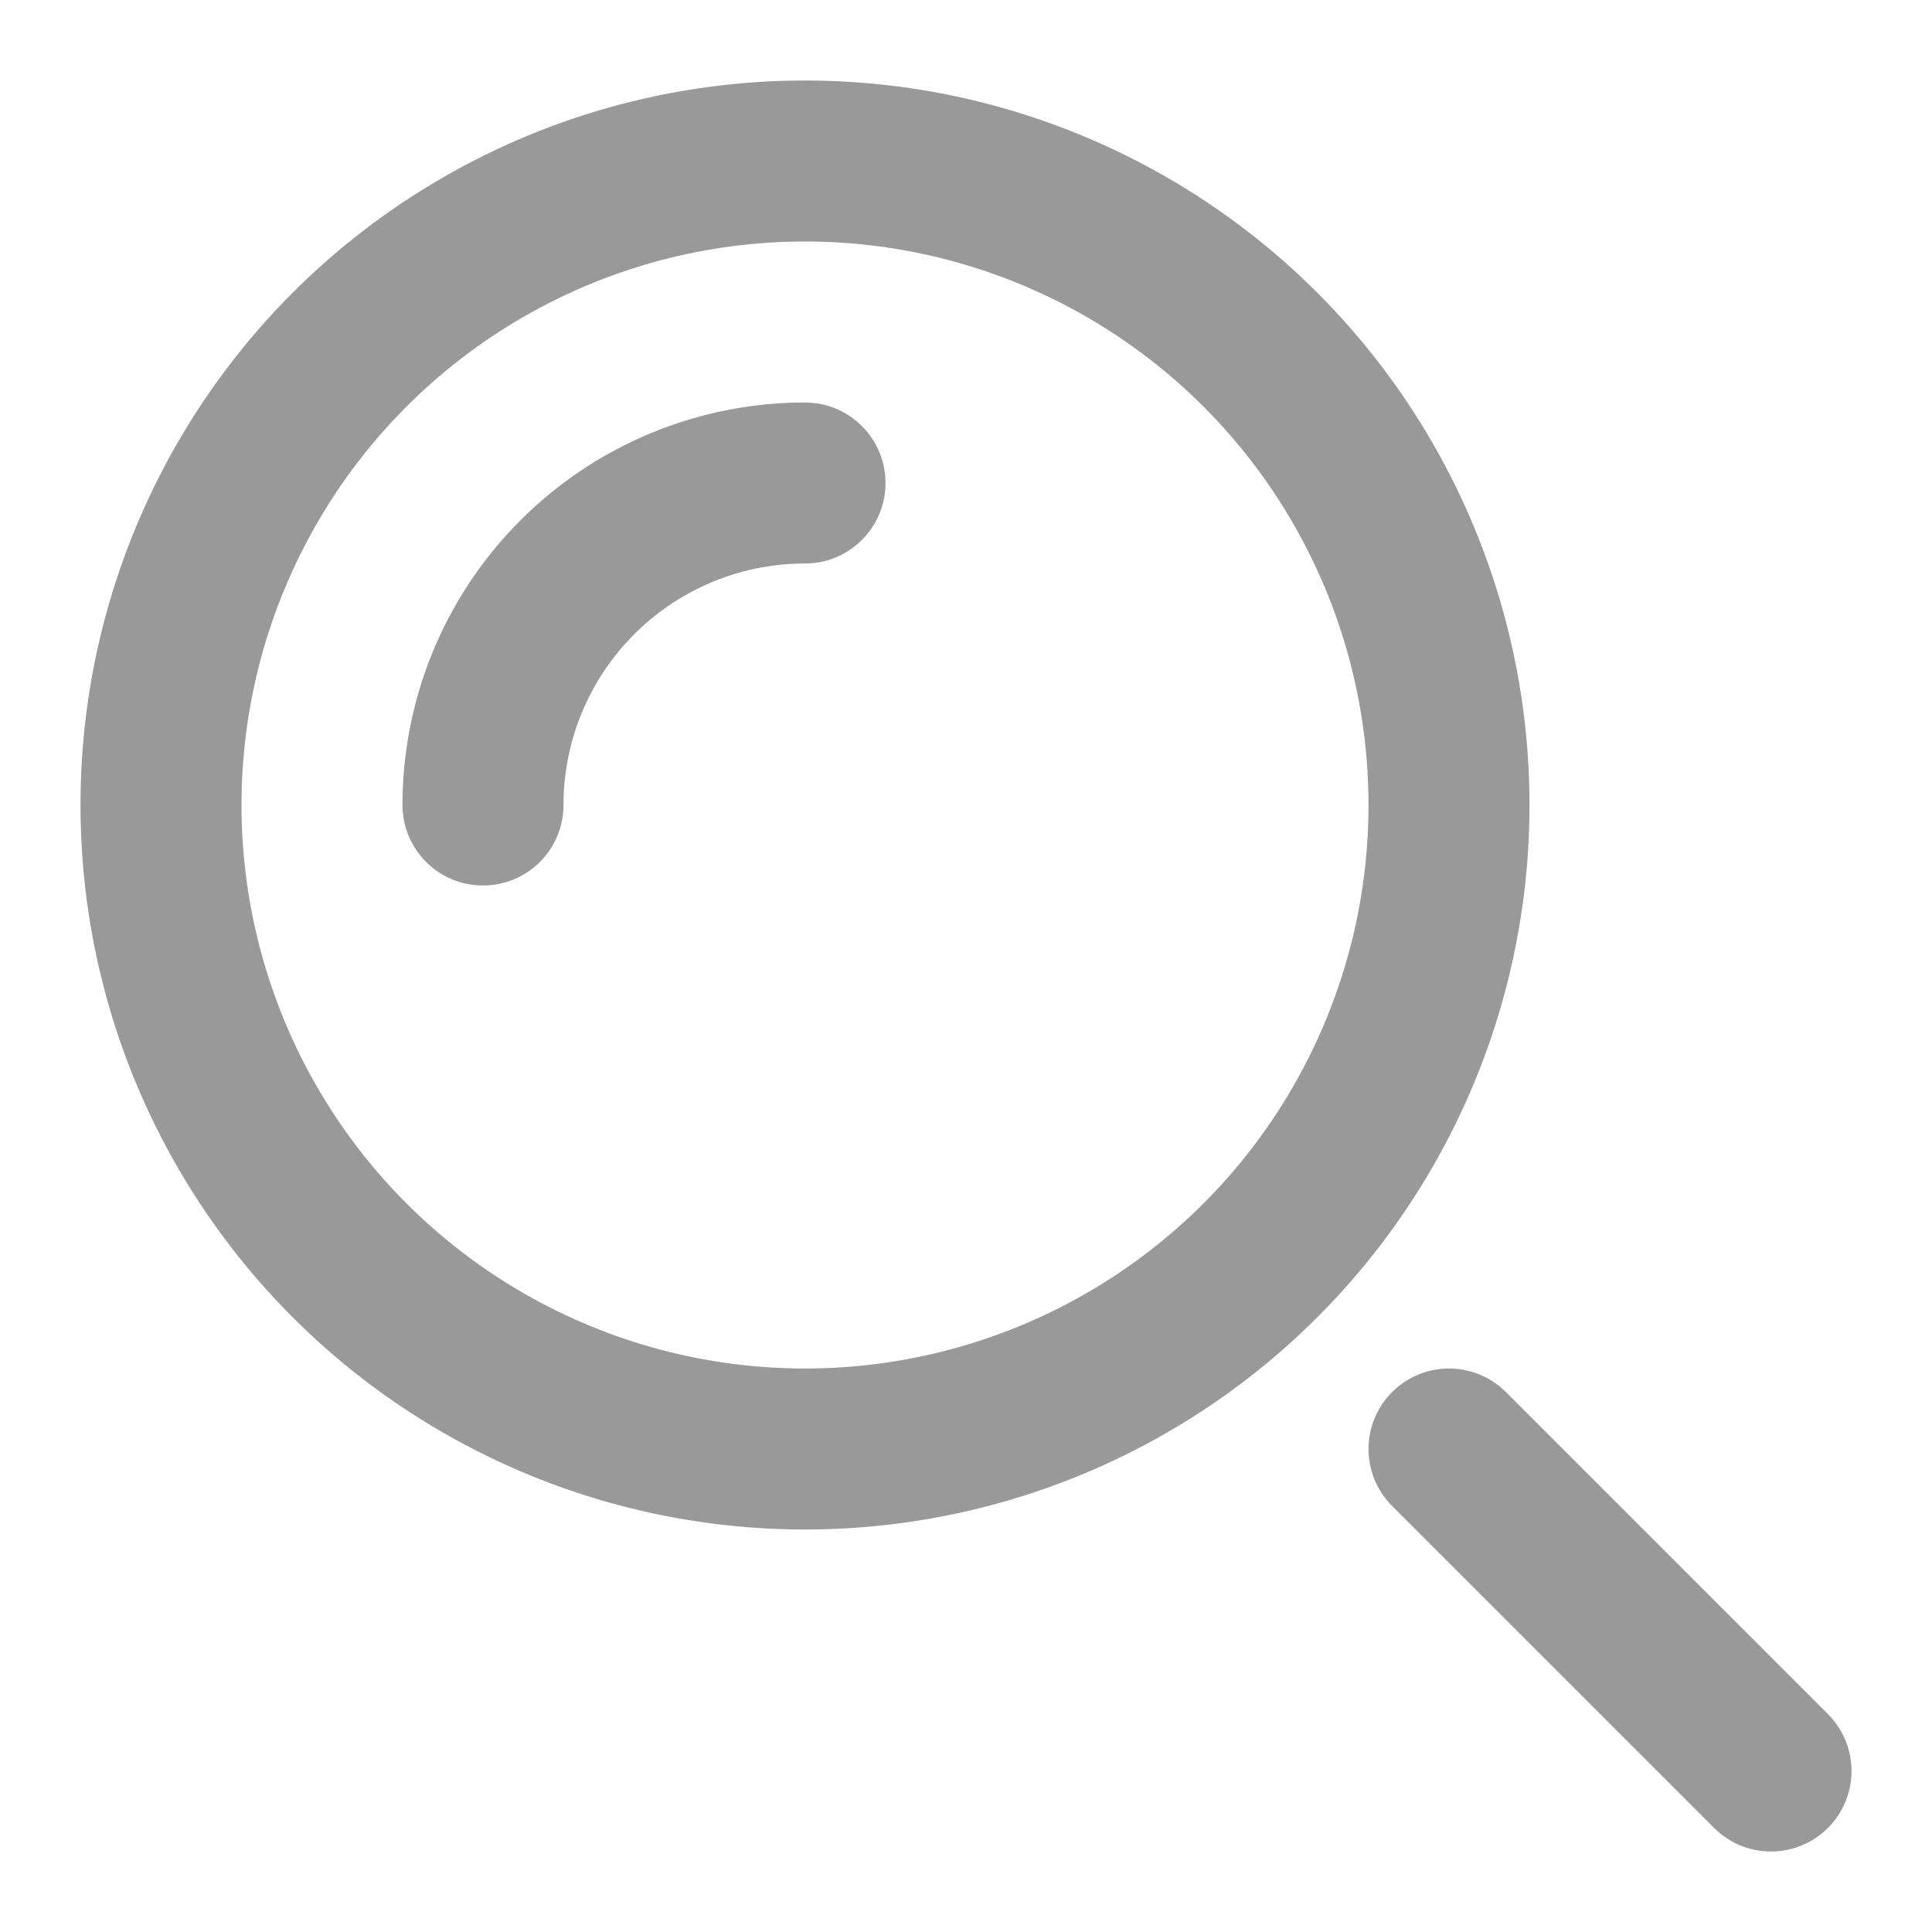
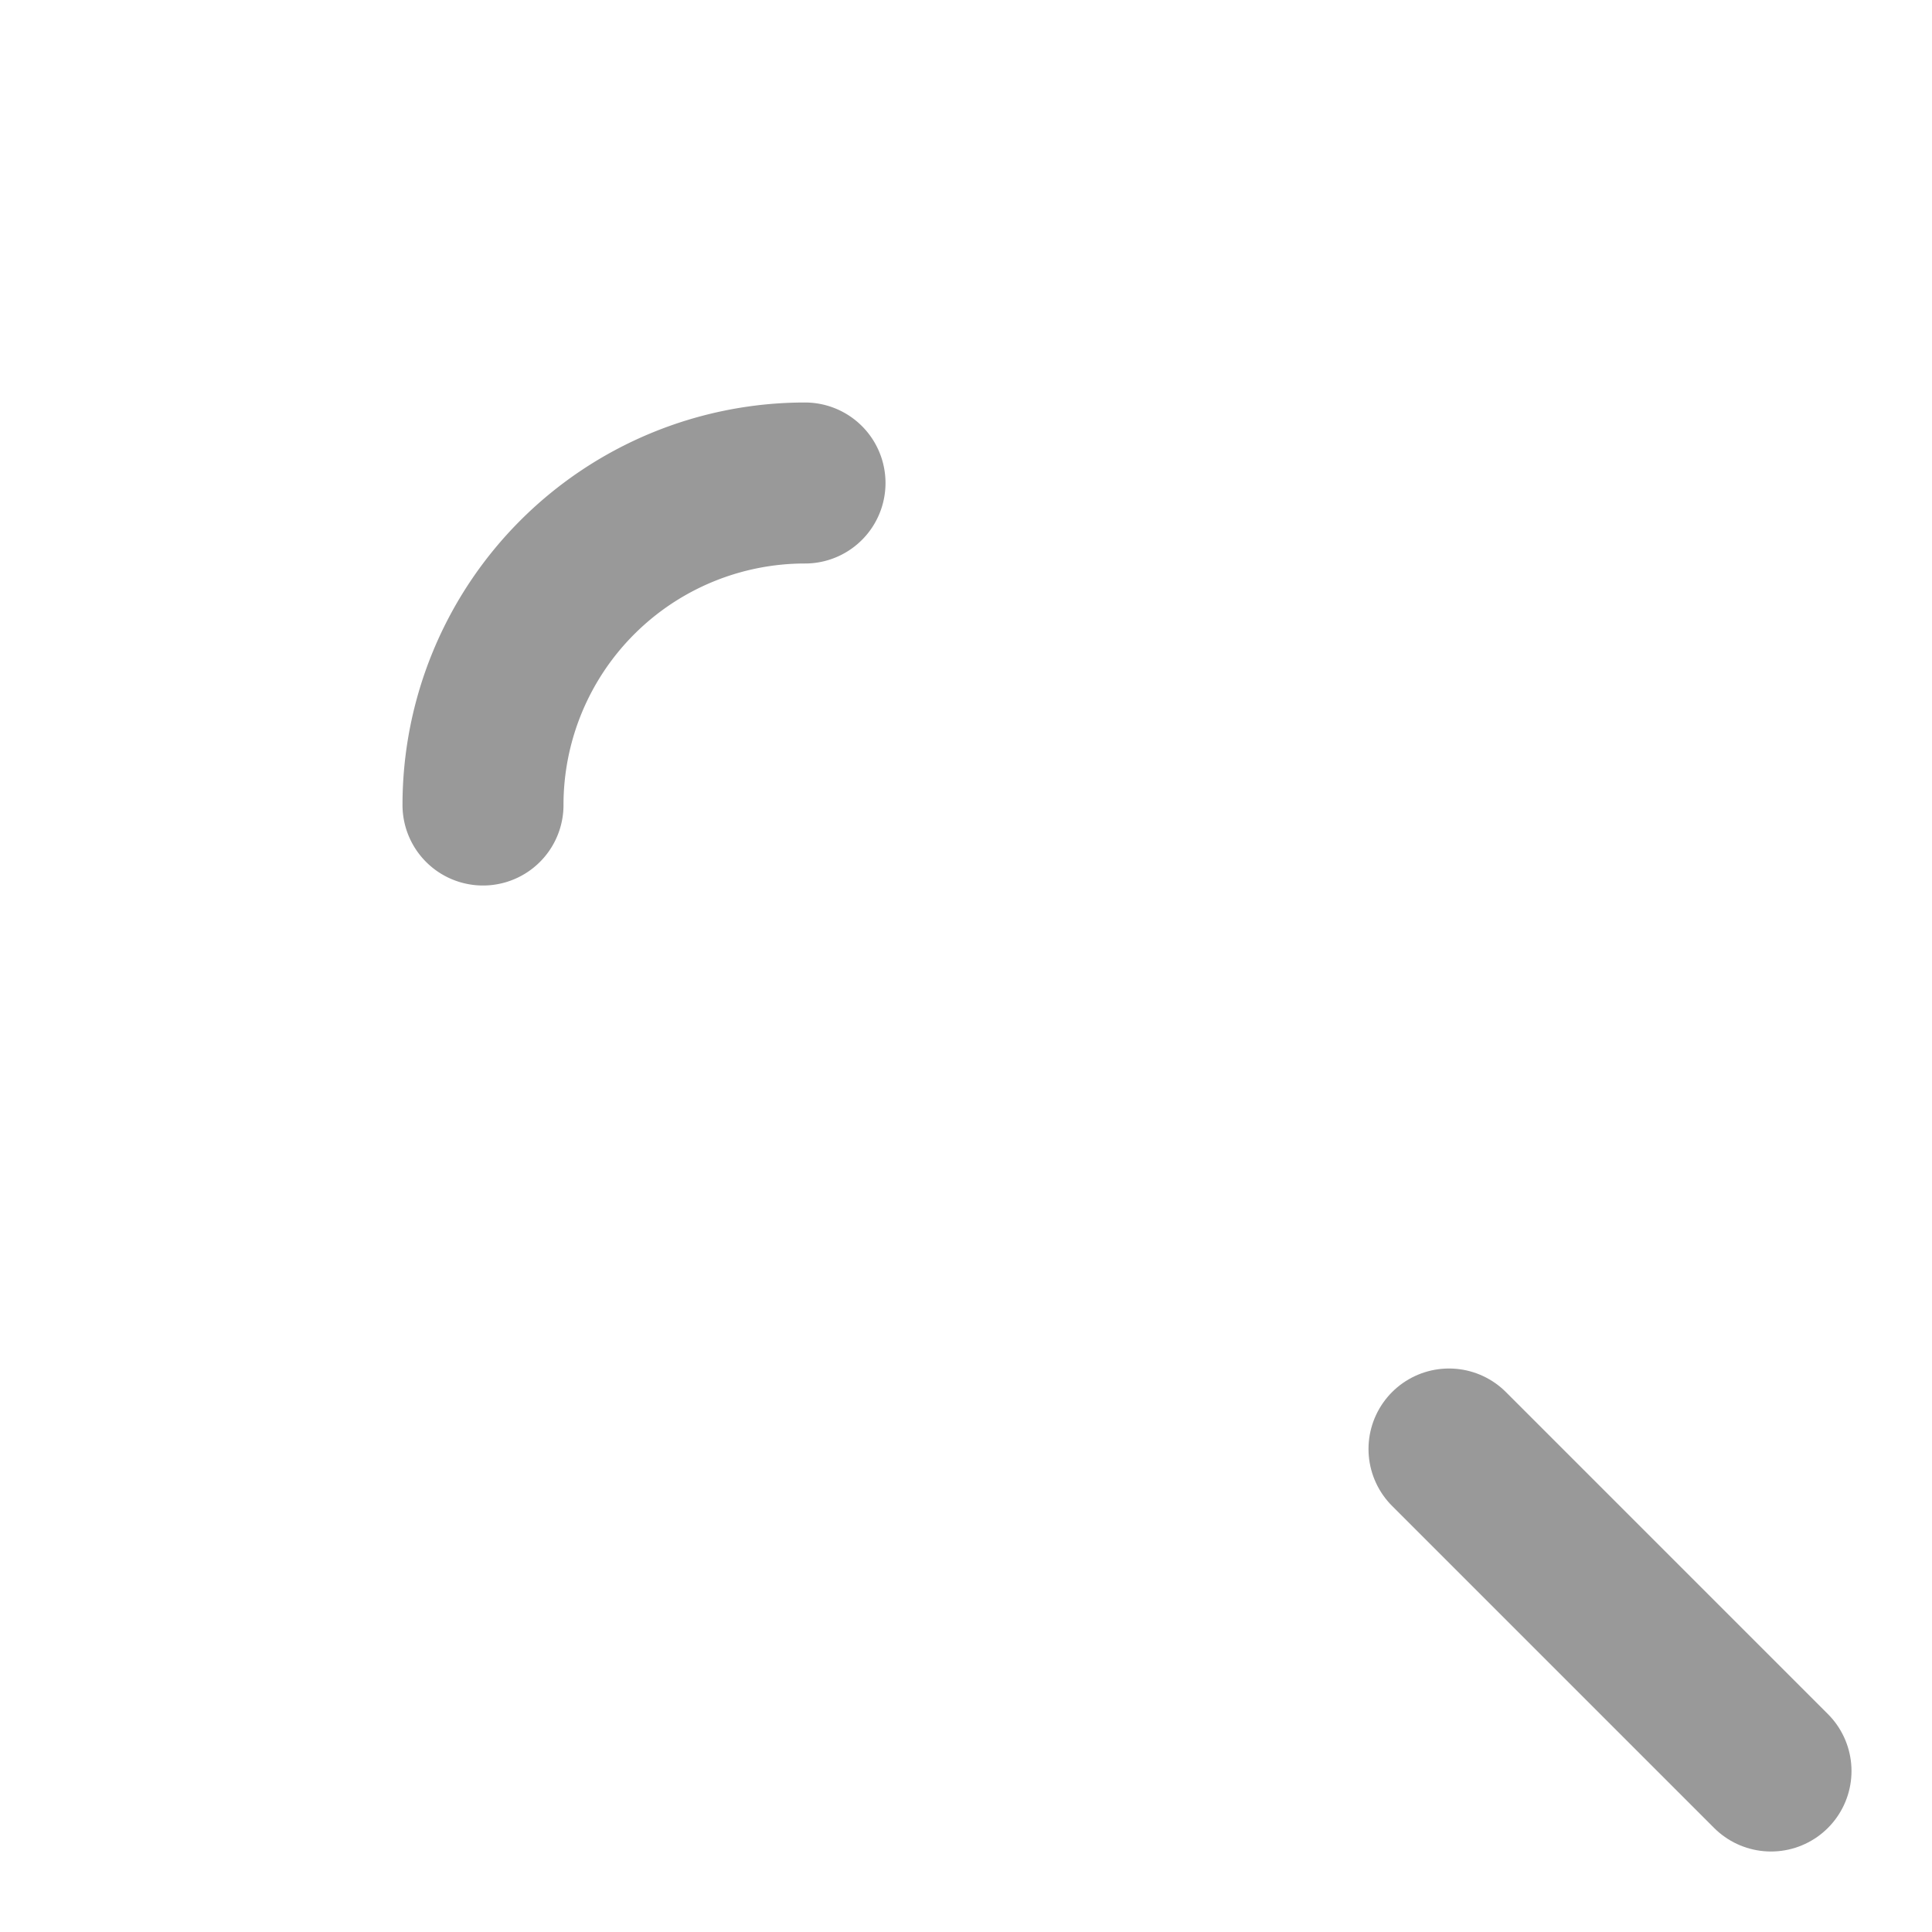
<svg xmlns="http://www.w3.org/2000/svg" viewBox="0 0 24 24" width="24" height="24">
  <title>search</title>
  <g class="nc-icon-wrapper" stroke-linecap="round" stroke-linejoin="round" stroke-width="2" fill="#999999" stroke="#999999">
    <line data-color="color-2" x1="22" y1="22" x2="18" y2="18" fill="none" stroke-miterlimit="10" />
-     <circle cx="10" cy="10" r="8" fill="none" stroke="#999999" stroke-miterlimit="10" />
    <path data-cap="butt" data-color="color-2" d="M6,10a4,4,0,0,1,4-4" fill="none" stroke-miterlimit="10" />
  </g>
</svg>